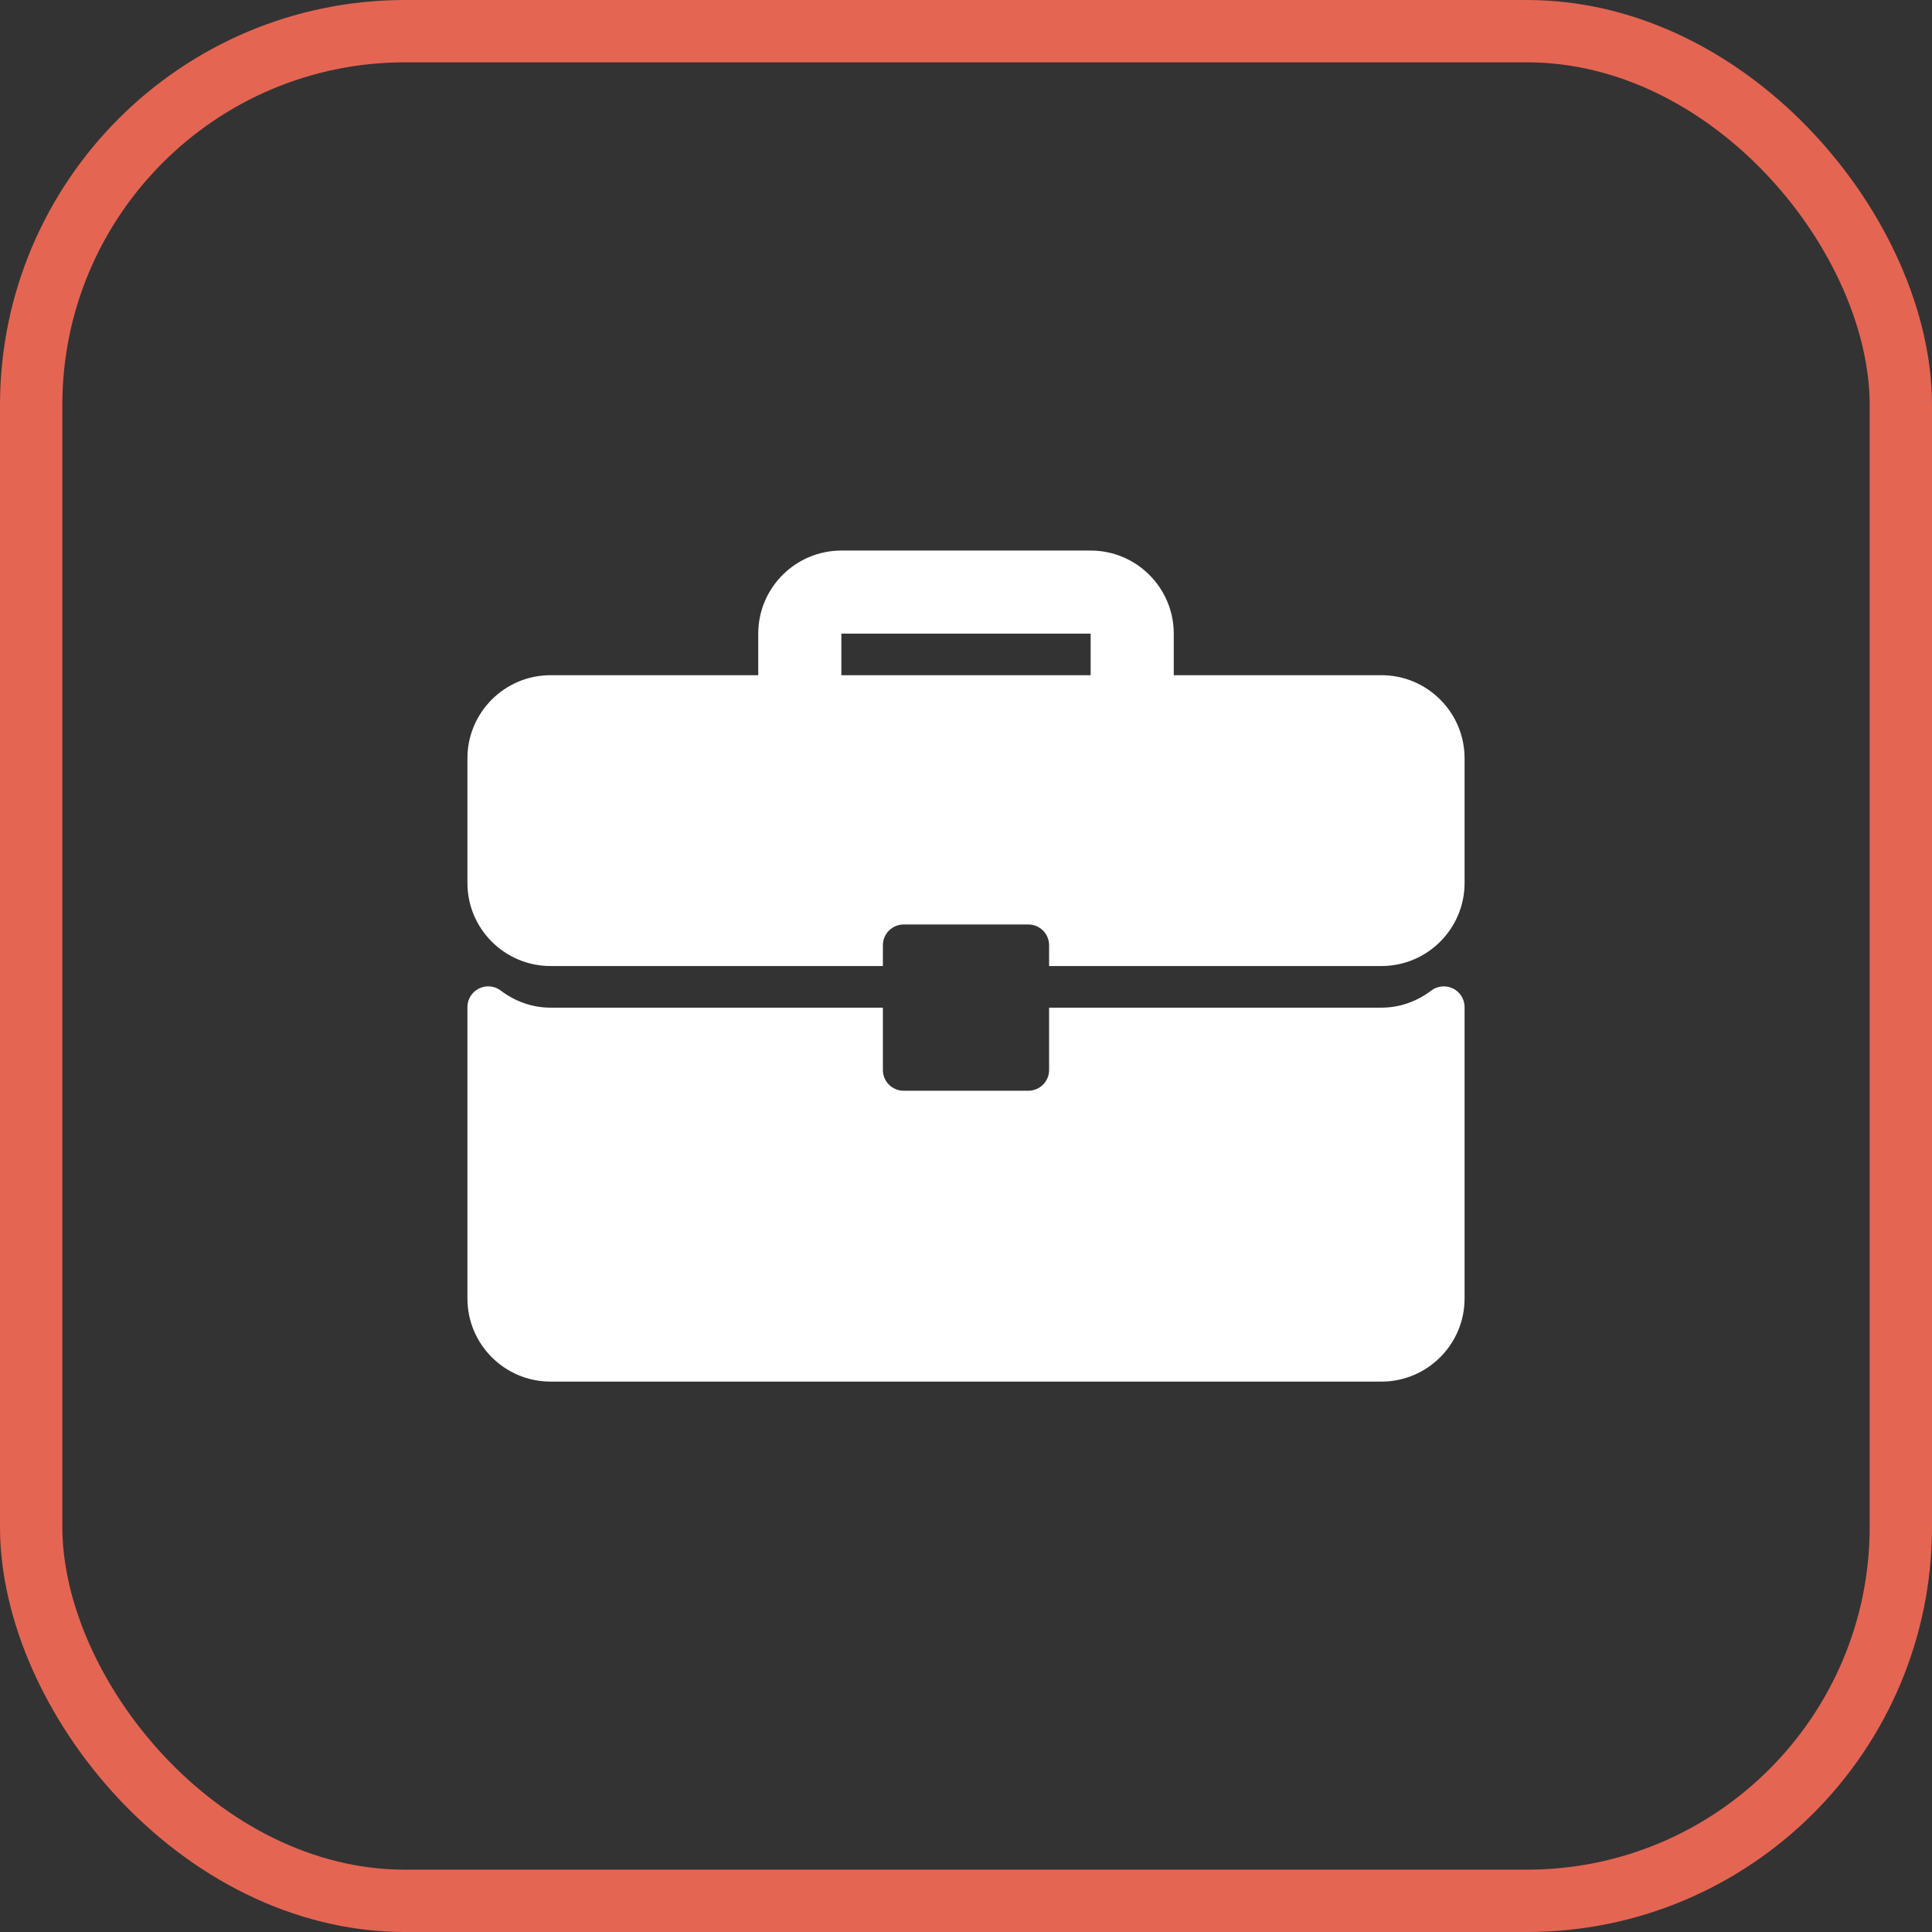
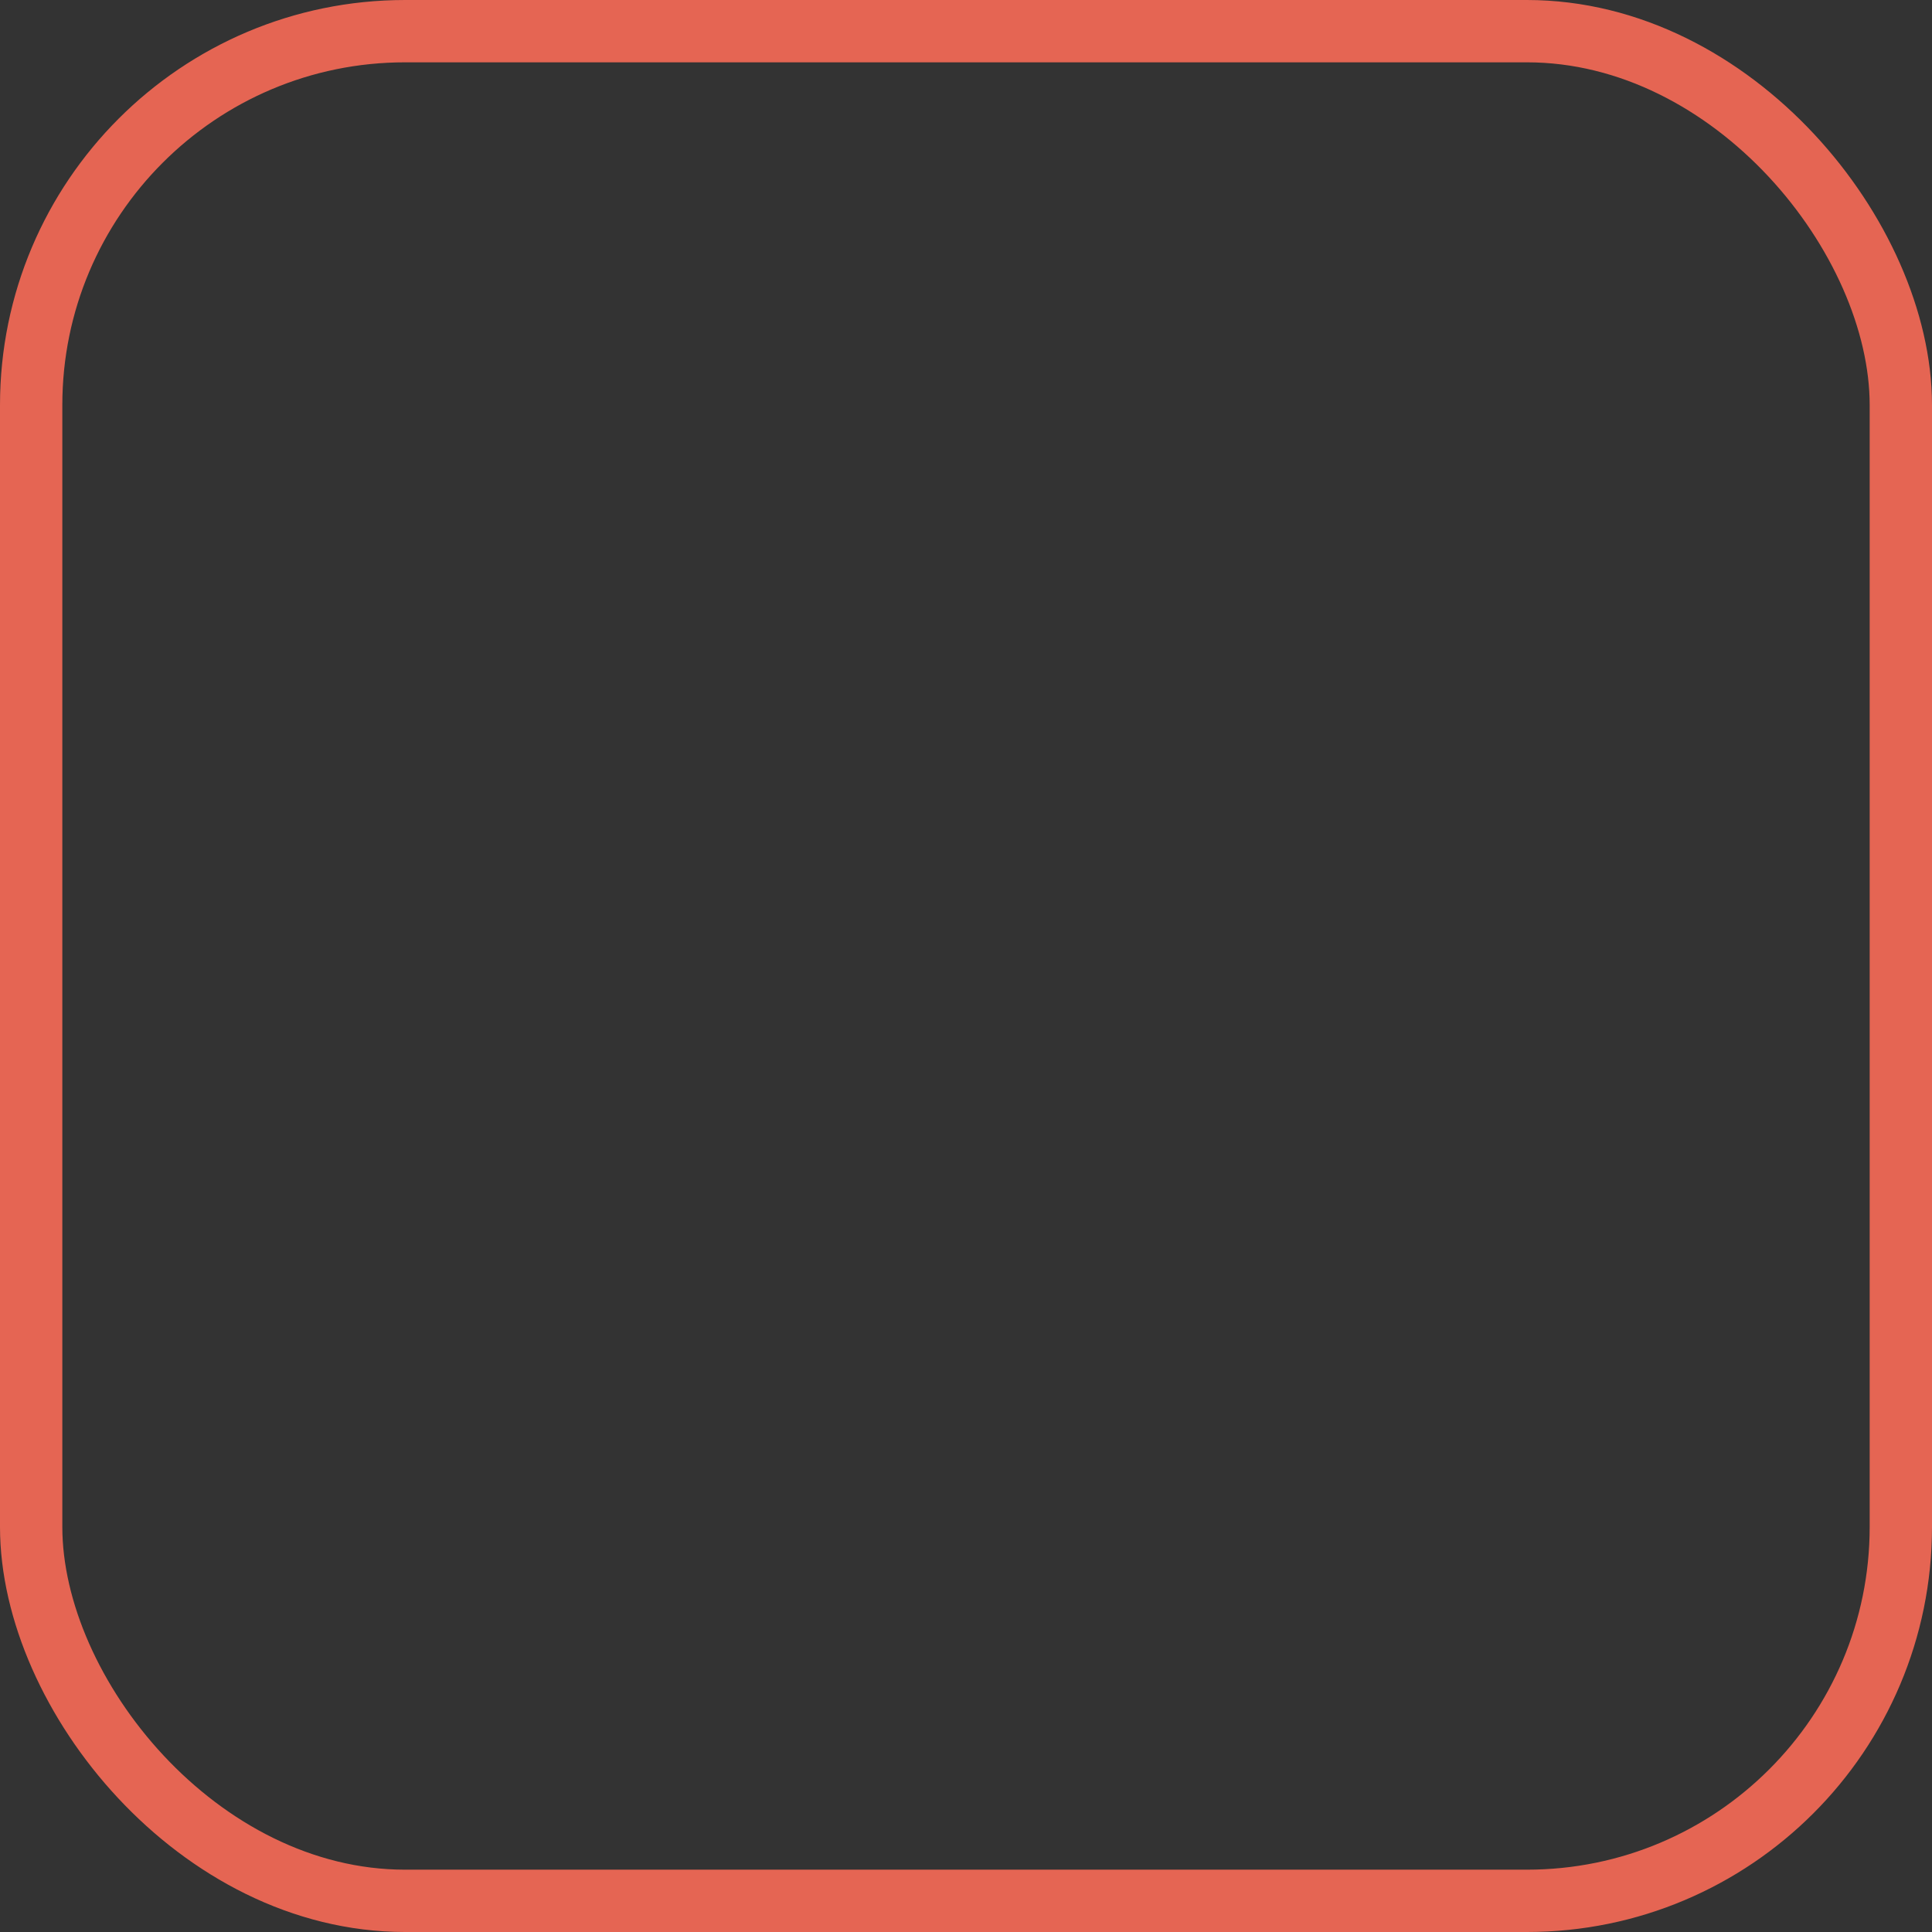
<svg xmlns="http://www.w3.org/2000/svg" width="62" height="62" viewBox="0 0 62 62" fill="none">
  <rect x="0" y="0" width="62" height="62" fill="#333333" stroke="none" />
  <rect x="1" y="1" width="60" height="60" rx="12" stroke="#E56553" stroke-width="2" />
  <g clip-path="url(#clip0_1308_3406)">
-     <path d="M44.333 21.668H37.667V20.335C37.667 18.864 36.471 17.668 35 17.668H27C25.529 17.668 24.333 18.864 24.333 20.335V21.668H17.667C16.196 21.668 15 22.864 15 24.335V28.335C15 29.805 16.196 31.001 17.667 31.001H28.333V30.335C28.333 29.966 28.632 29.668 29 29.668H33C33.369 29.668 33.667 29.966 33.667 30.335V31.001H44.333C45.804 31.001 47 29.805 47 28.335V24.335C47 22.864 45.804 21.668 44.333 21.668ZM35 21.668H27V20.335H35V21.668Z" fill="white" />
-     <path d="M46.63 31.723C46.403 31.61 46.132 31.636 45.931 31.788C45.457 32.147 44.905 32.337 44.333 32.337H33.667V34.337C33.667 34.705 33.368 35.003 33 35.003H29C28.631 35.003 28.333 34.705 28.333 34.337V32.337H17.667C17.095 32.337 16.543 32.147 16.069 31.788C15.868 31.635 15.597 31.609 15.37 31.723C15.143 31.835 15 32.066 15 32.32V41.67C15 43.141 16.196 44.337 17.667 44.337H44.333C45.804 44.337 47 43.141 47 41.67V32.32C47 32.066 46.857 31.835 46.63 31.723Z" fill="white" />
-   </g>
+     </g>
  <defs>
    <clipPath id="clip0_1308_3406">
-       <rect width="32" height="32" fill="white" transform="translate(15 15)" />
-     </clipPath>
+       </clipPath>
  </defs>
</svg>